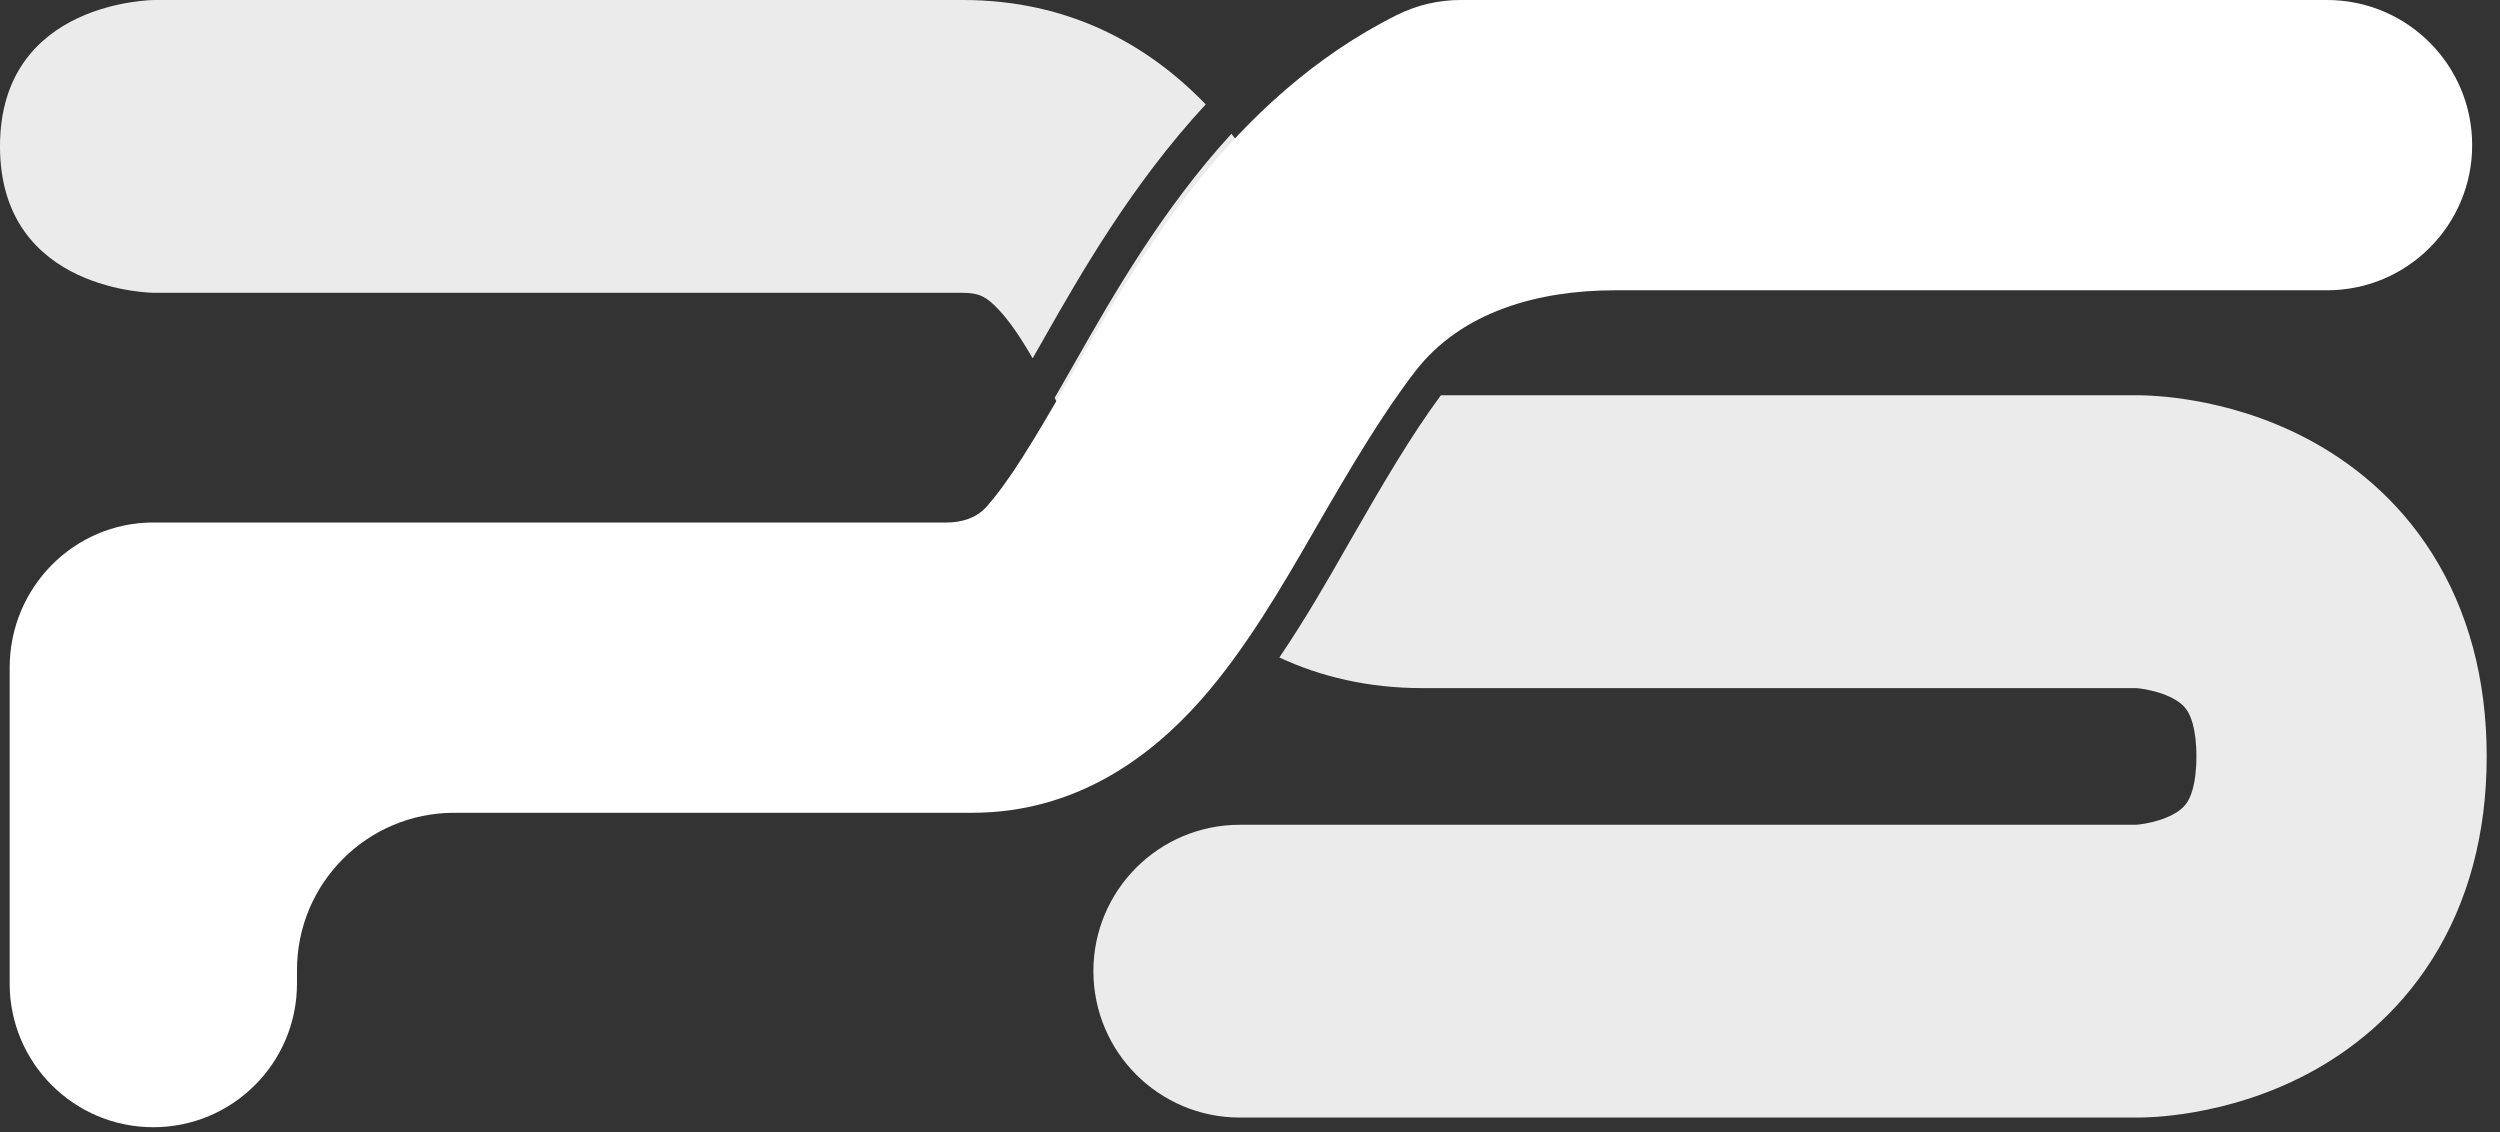
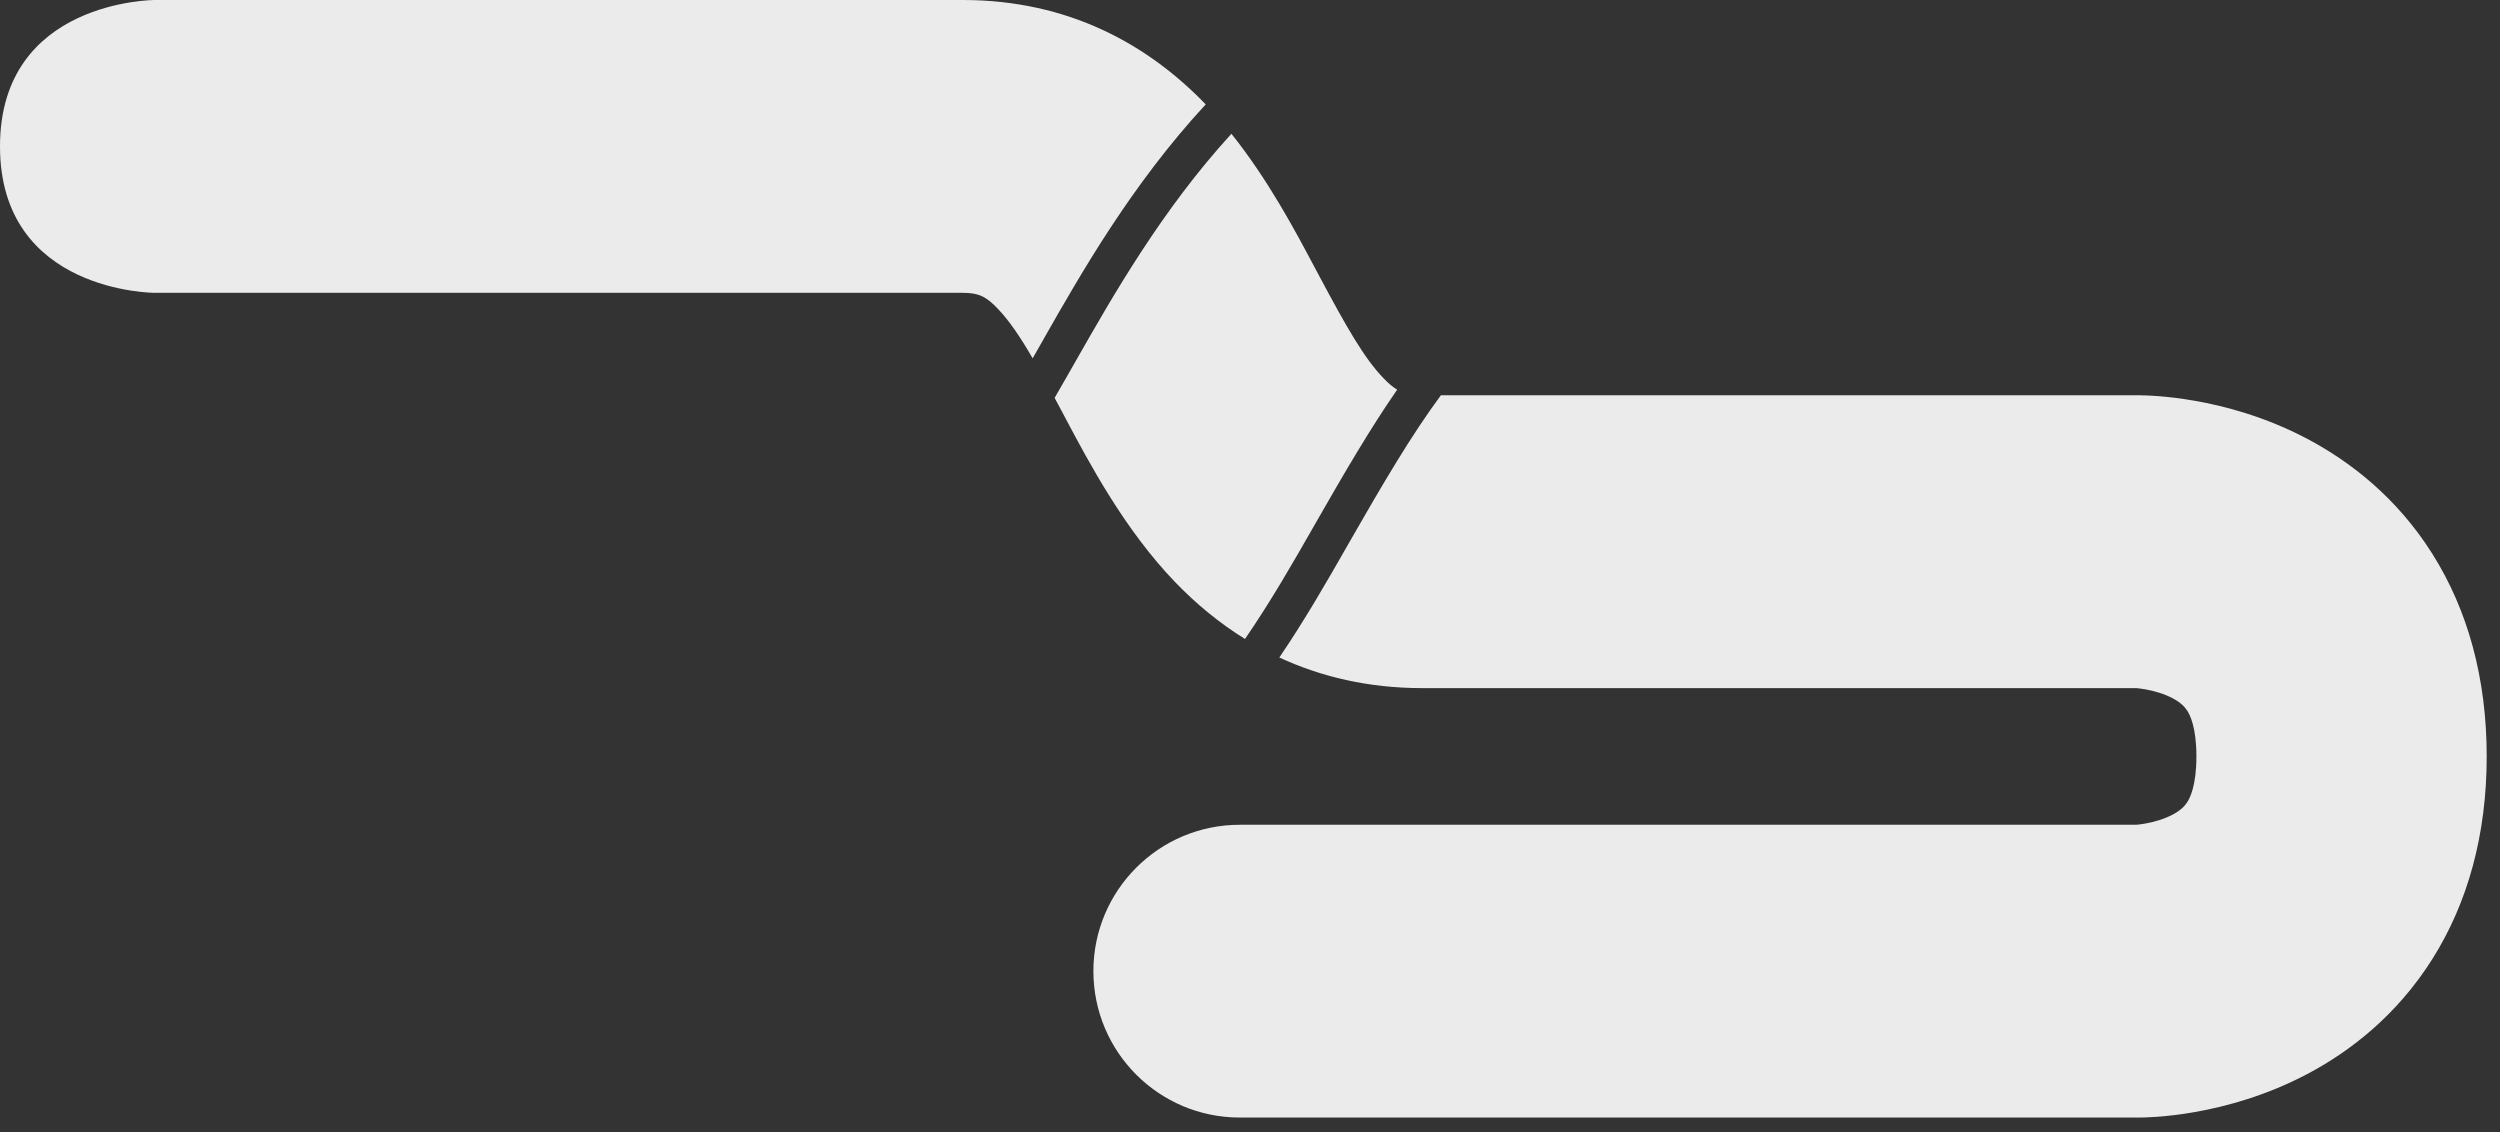
<svg xmlns="http://www.w3.org/2000/svg" width="53" height="24" viewBox="0 0 53 24" fill="none">
  <rect x="0" y="0" width="53" height="24" fill="#333333" stroke="none" />
  <g clip-path="url(#clip0_383_15448)">
-     <path fill-rule="evenodd" clip-rule="evenodd" d="M22.358 8.435C22.414 8.54 22.472 8.649 22.533 8.762L22.593 8.876C23.104 9.838 23.843 11.226 24.907 12.335C25.344 12.789 25.838 13.202 26.394 13.546C26.947 12.742 27.432 11.893 27.854 11.155L27.9 11.074C28.511 10.006 29.063 9.063 29.62 8.261C29.523 8.204 29.431 8.124 29.327 8.015C28.924 7.596 28.557 6.957 27.954 5.825C27.929 5.777 27.902 5.727 27.875 5.677C27.455 4.885 26.881 3.805 26.106 2.836C24.631 4.45 23.596 6.267 22.81 7.646C22.751 7.75 22.694 7.85 22.638 7.948C22.541 8.118 22.448 8.281 22.358 8.435ZM30.547 8.38C29.93 9.212 29.323 10.243 28.611 11.487L28.564 11.569L28.546 11.601C28.147 12.299 27.671 13.131 27.122 13.939C27.997 14.345 29.003 14.588 30.154 14.588H45.286L45.289 14.588C45.321 14.591 45.388 14.597 45.477 14.613C45.669 14.647 45.882 14.709 46.06 14.803C46.222 14.889 46.313 14.977 46.372 15.071C46.424 15.153 46.564 15.413 46.564 16.036C46.564 16.66 46.424 16.92 46.372 17.002C46.313 17.096 46.222 17.184 46.06 17.27C45.882 17.364 45.669 17.426 45.477 17.46C45.381 17.477 45.312 17.483 45.286 17.485H26.284C24.569 17.485 23.18 18.874 23.18 20.588C23.18 22.303 24.569 23.692 26.284 23.692H45.334C45.502 23.692 47.177 23.687 48.915 22.769C49.829 22.286 50.816 21.52 51.564 20.334C52.32 19.136 52.718 17.689 52.718 16.036C52.718 14.384 52.32 12.937 51.564 11.738C50.816 10.552 49.829 9.787 48.915 9.304C48.016 8.828 47.151 8.606 46.536 8.498C46.221 8.442 45.952 8.413 45.748 8.398C45.646 8.39 45.559 8.386 45.489 8.383C45.454 8.382 45.424 8.381 45.398 8.381C45.385 8.381 45.373 8.38 45.362 8.38L45.347 8.38L45.34 8.38L45.337 8.38H44.923H44.308H30.547ZM25.561 2.213C23.991 3.91 22.912 5.805 22.129 7.18L22.099 7.234C22.04 7.337 21.983 7.437 21.927 7.535C21.916 7.555 21.904 7.575 21.892 7.596C21.623 7.132 21.399 6.805 21.162 6.554C20.904 6.281 20.745 6.208 20.41 6.208H3.282C3.282 6.208 0 6.208 0 3.104C0 0 3.282 0 3.282 0H20.41C22.656 0 24.339 0.945 25.561 2.213Z" fill="#EBEBEB" />
-     <path fill-rule="evenodd" clip-rule="evenodd" d="M29.612 0.319C30.032 0.109 30.494 0 30.962 0H49.334C51.033 0 52.41 1.378 52.41 3.077C52.41 4.776 51.033 6.154 49.334 6.154H34.24C32.624 6.154 30.983 6.597 29.998 7.878C29.309 8.775 28.648 9.886 27.9 11.183L27.854 11.264C27.203 12.392 26.402 13.781 25.438 14.864C24.391 16.039 22.818 17.231 20.608 17.231H9.629C7.788 17.231 6.296 18.723 6.296 20.564V20.852C6.296 22.534 4.932 23.897 3.25 23.897C1.569 23.897 0.205 22.534 0.205 20.852V17.538V14.864V14.154C0.205 12.454 1.569 11.077 3.25 11.077H20.071C20.388 11.077 20.7 10.983 20.911 10.746C21.396 10.202 21.895 9.373 22.638 8.084C22.694 7.987 22.751 7.888 22.81 7.785C24.108 5.525 26.087 2.08 29.612 0.319ZM20.512 11.098C20.513 11.092 20.517 11.102 20.512 11.098L20.512 11.098Z" fill="white" />
+     <path fill-rule="evenodd" clip-rule="evenodd" d="M22.358 8.435C22.414 8.54 22.472 8.649 22.533 8.762L22.593 8.876C23.104 9.838 23.843 11.226 24.907 12.335C25.344 12.789 25.838 13.202 26.394 13.546C26.947 12.742 27.432 11.893 27.854 11.155L27.9 11.074C28.511 10.006 29.063 9.063 29.62 8.261C29.523 8.204 29.431 8.124 29.327 8.015C28.924 7.596 28.557 6.957 27.954 5.825C27.929 5.777 27.902 5.727 27.875 5.677C27.455 4.885 26.881 3.805 26.106 2.836C24.631 4.45 23.596 6.267 22.81 7.646C22.751 7.75 22.694 7.85 22.638 7.948C22.541 8.118 22.448 8.281 22.358 8.435M30.547 8.38C29.93 9.212 29.323 10.243 28.611 11.487L28.564 11.569L28.546 11.601C28.147 12.299 27.671 13.131 27.122 13.939C27.997 14.345 29.003 14.588 30.154 14.588H45.286L45.289 14.588C45.321 14.591 45.388 14.597 45.477 14.613C45.669 14.647 45.882 14.709 46.06 14.803C46.222 14.889 46.313 14.977 46.372 15.071C46.424 15.153 46.564 15.413 46.564 16.036C46.564 16.66 46.424 16.92 46.372 17.002C46.313 17.096 46.222 17.184 46.06 17.27C45.882 17.364 45.669 17.426 45.477 17.46C45.381 17.477 45.312 17.483 45.286 17.485H26.284C24.569 17.485 23.18 18.874 23.18 20.588C23.18 22.303 24.569 23.692 26.284 23.692H45.334C45.502 23.692 47.177 23.687 48.915 22.769C49.829 22.286 50.816 21.52 51.564 20.334C52.32 19.136 52.718 17.689 52.718 16.036C52.718 14.384 52.32 12.937 51.564 11.738C50.816 10.552 49.829 9.787 48.915 9.304C48.016 8.828 47.151 8.606 46.536 8.498C46.221 8.442 45.952 8.413 45.748 8.398C45.646 8.39 45.559 8.386 45.489 8.383C45.454 8.382 45.424 8.381 45.398 8.381C45.385 8.381 45.373 8.38 45.362 8.38L45.347 8.38L45.34 8.38L45.337 8.38H44.923H44.308H30.547ZM25.561 2.213C23.991 3.91 22.912 5.805 22.129 7.18L22.099 7.234C22.04 7.337 21.983 7.437 21.927 7.535C21.916 7.555 21.904 7.575 21.892 7.596C21.623 7.132 21.399 6.805 21.162 6.554C20.904 6.281 20.745 6.208 20.41 6.208H3.282C3.282 6.208 0 6.208 0 3.104C0 0 3.282 0 3.282 0H20.41C22.656 0 24.339 0.945 25.561 2.213Z" fill="#EBEBEB" />
  </g>
  <defs>
    <clipPath id="clip0_383_15448">
      <rect width="52.718" height="24" fill="white" />
    </clipPath>
  </defs>
</svg>